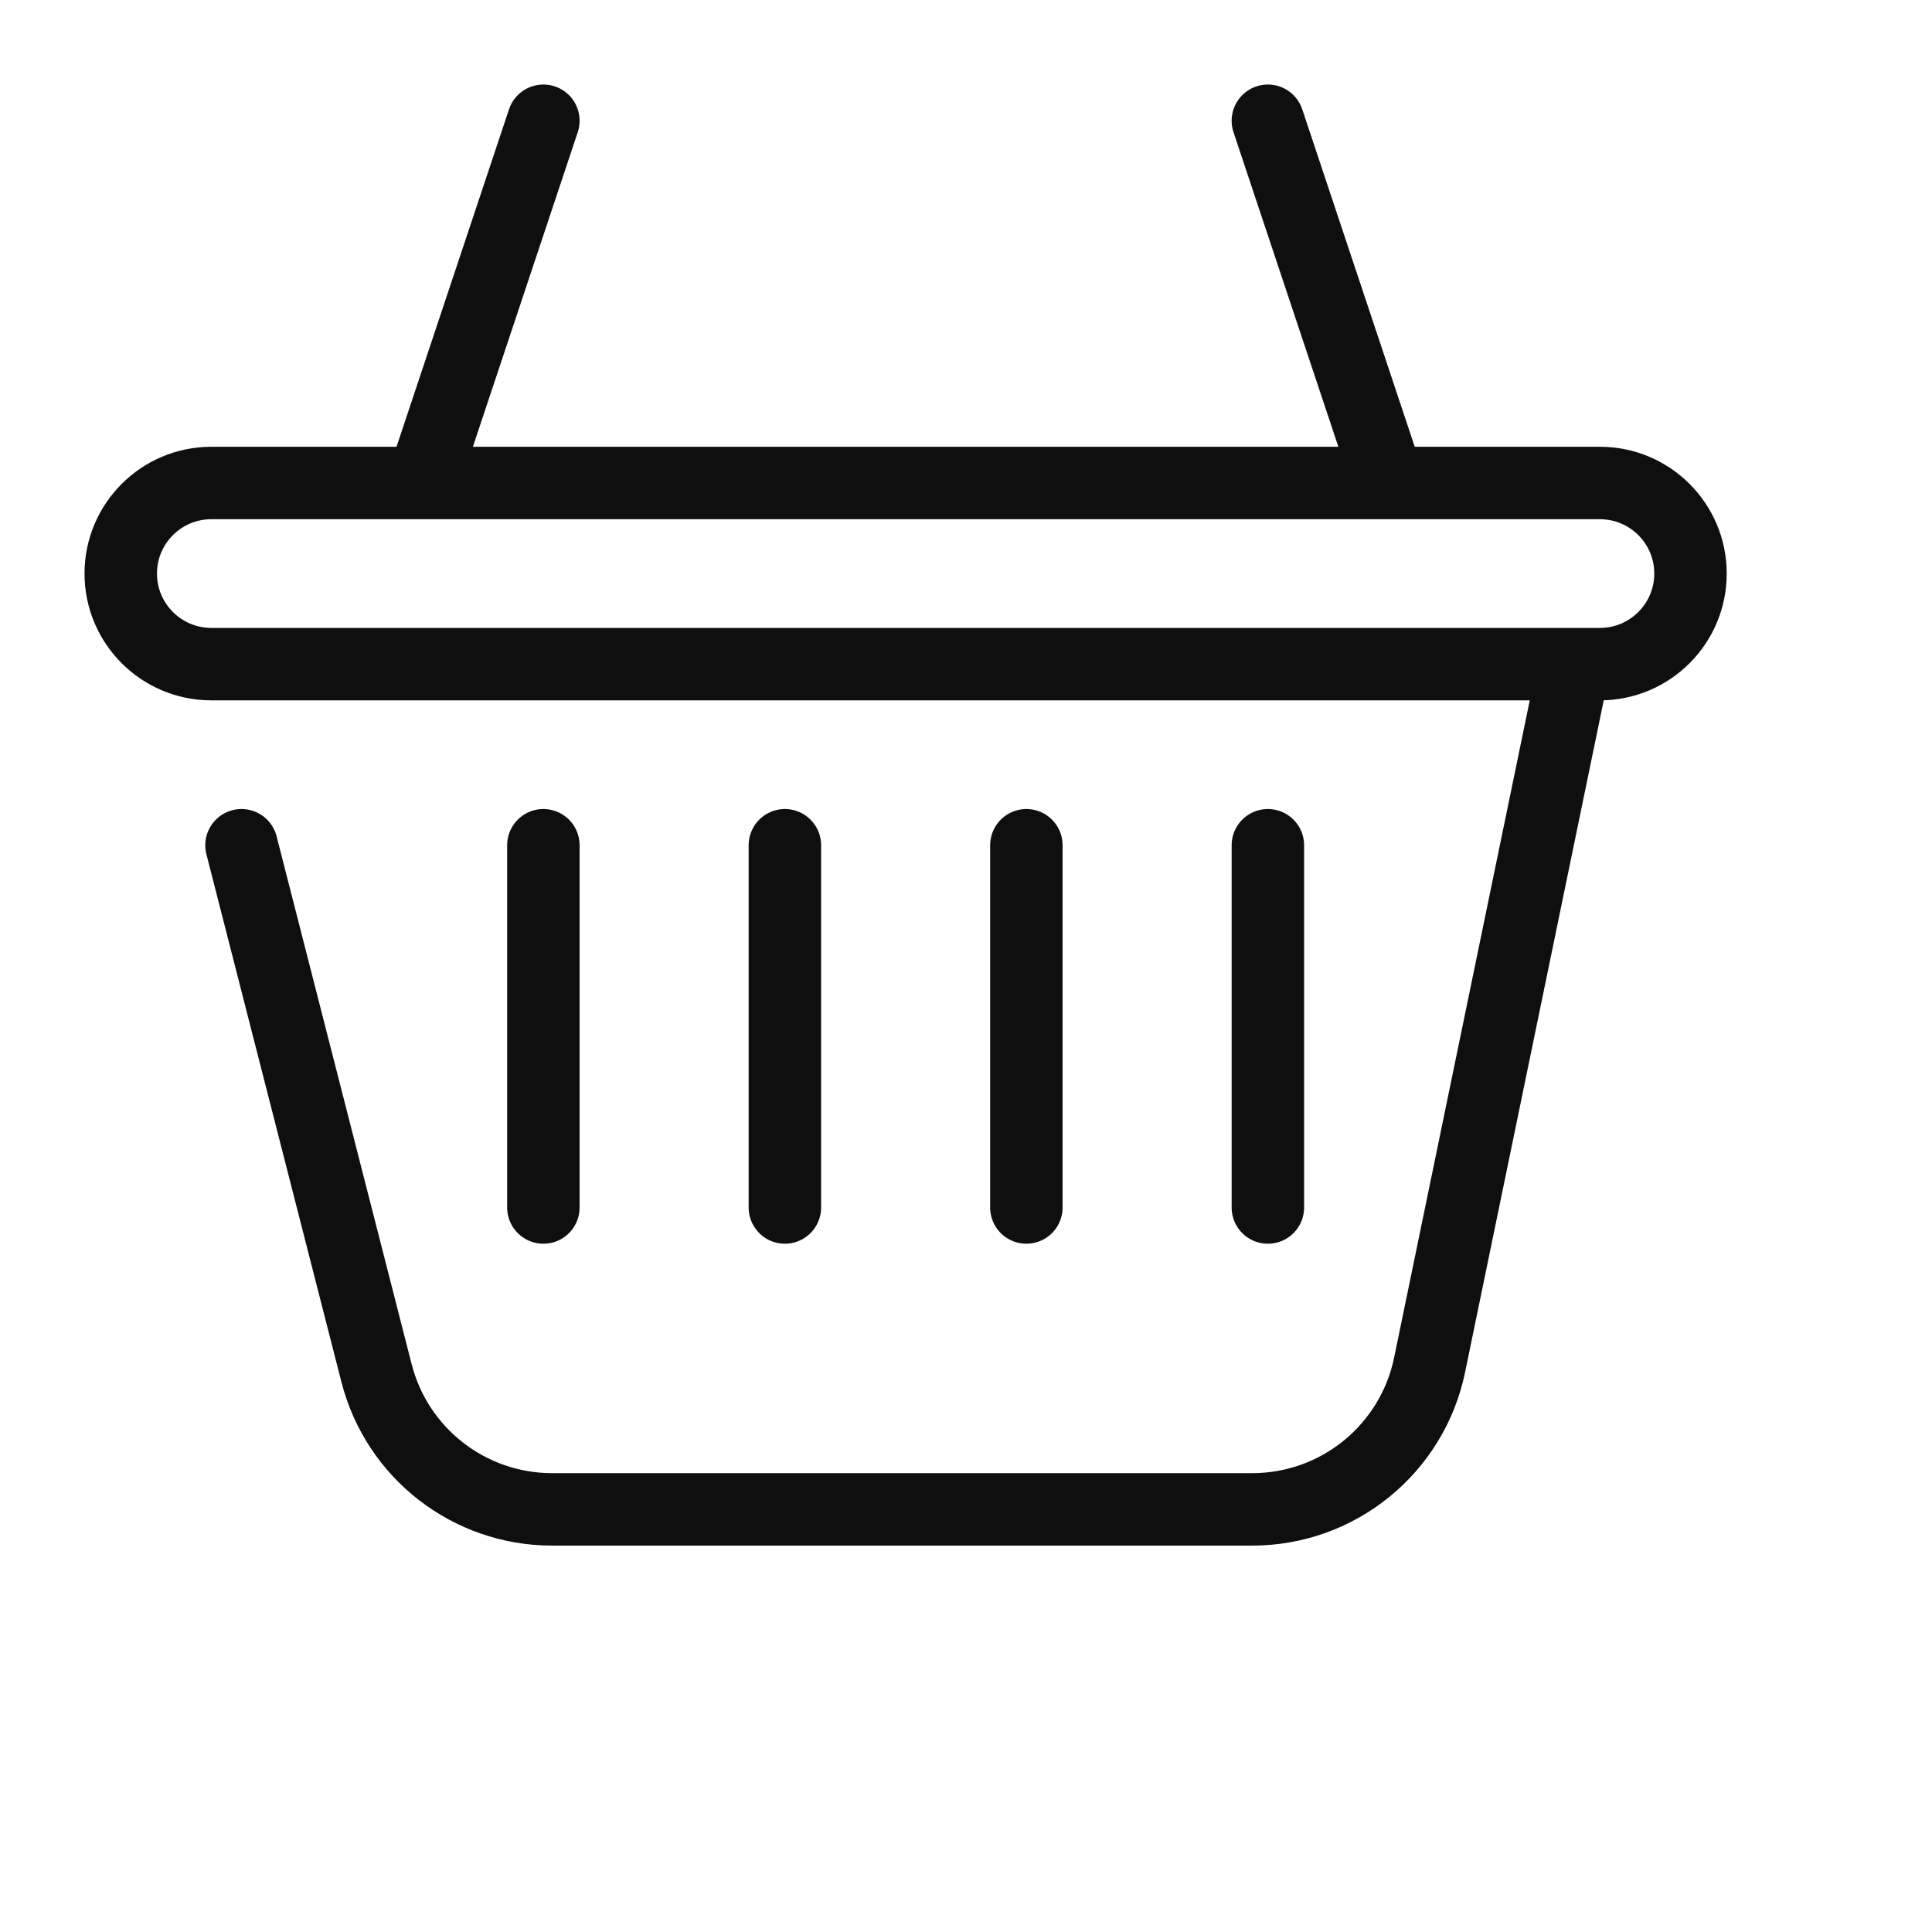
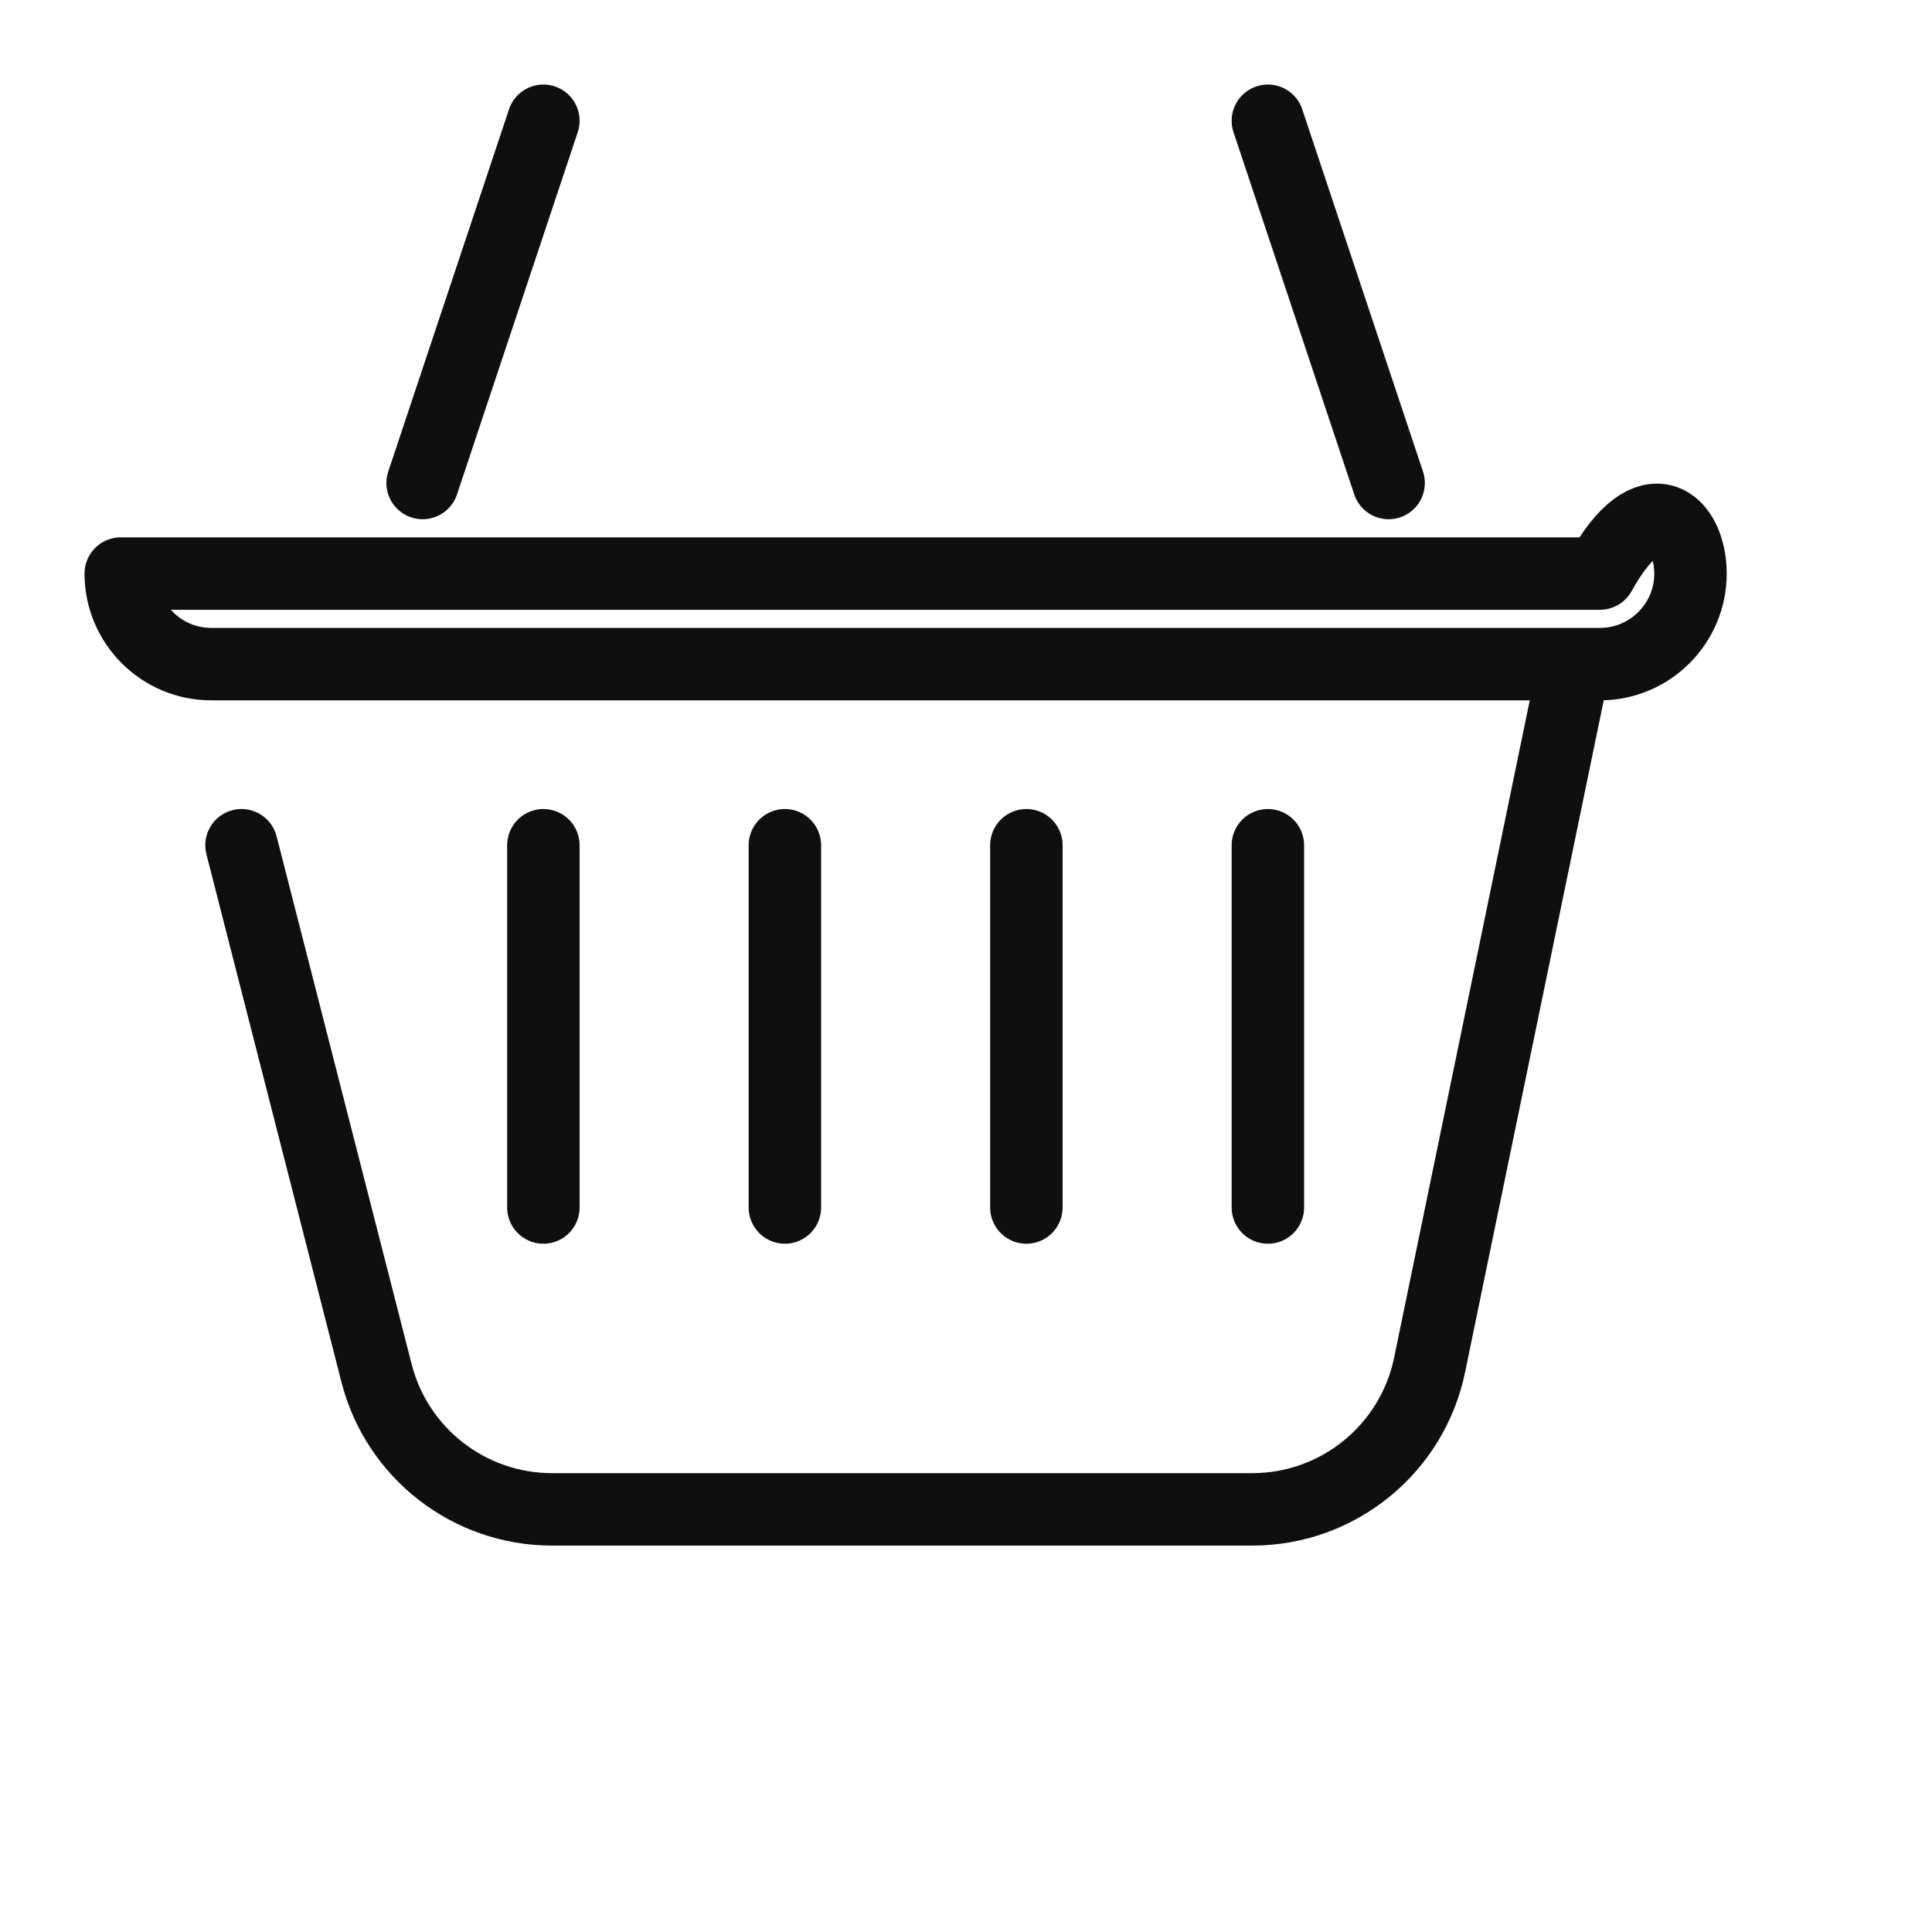
<svg xmlns="http://www.w3.org/2000/svg" width="32" height="32" viewBox="0 0 32 32" fill="none">
-   <path d="M26.074 11H3.5C2.672 11 2 10.328 2 9.5V9.5C2 8.672 2.672 8 3.5 8H26.5C27.328 8 28 8.672 28 9.5V9.5C28 10.328 27.328 11 26.5 11H26.074ZM26.074 11L23.679 22.606C23.392 24 22.164 25 20.741 25H9.144C7.773 25 6.577 24.071 6.237 22.744L4 14M9 20V14M13 20V14M17 20V14M21 20V14M7 8L9 2M23 8L21 2" stroke="#0F0F0F" stroke-width="1.2" stroke-linecap="round" stroke-linejoin="round" />
+   <path d="M26.074 11H3.5C2.672 11 2 10.328 2 9.5V9.5H26.5C27.328 8 28 8.672 28 9.5V9.5C28 10.328 27.328 11 26.5 11H26.074ZM26.074 11L23.679 22.606C23.392 24 22.164 25 20.741 25H9.144C7.773 25 6.577 24.071 6.237 22.744L4 14M9 20V14M13 20V14M17 20V14M21 20V14M7 8L9 2M23 8L21 2" stroke="#0F0F0F" stroke-width="1.2" stroke-linecap="round" stroke-linejoin="round" />
</svg>